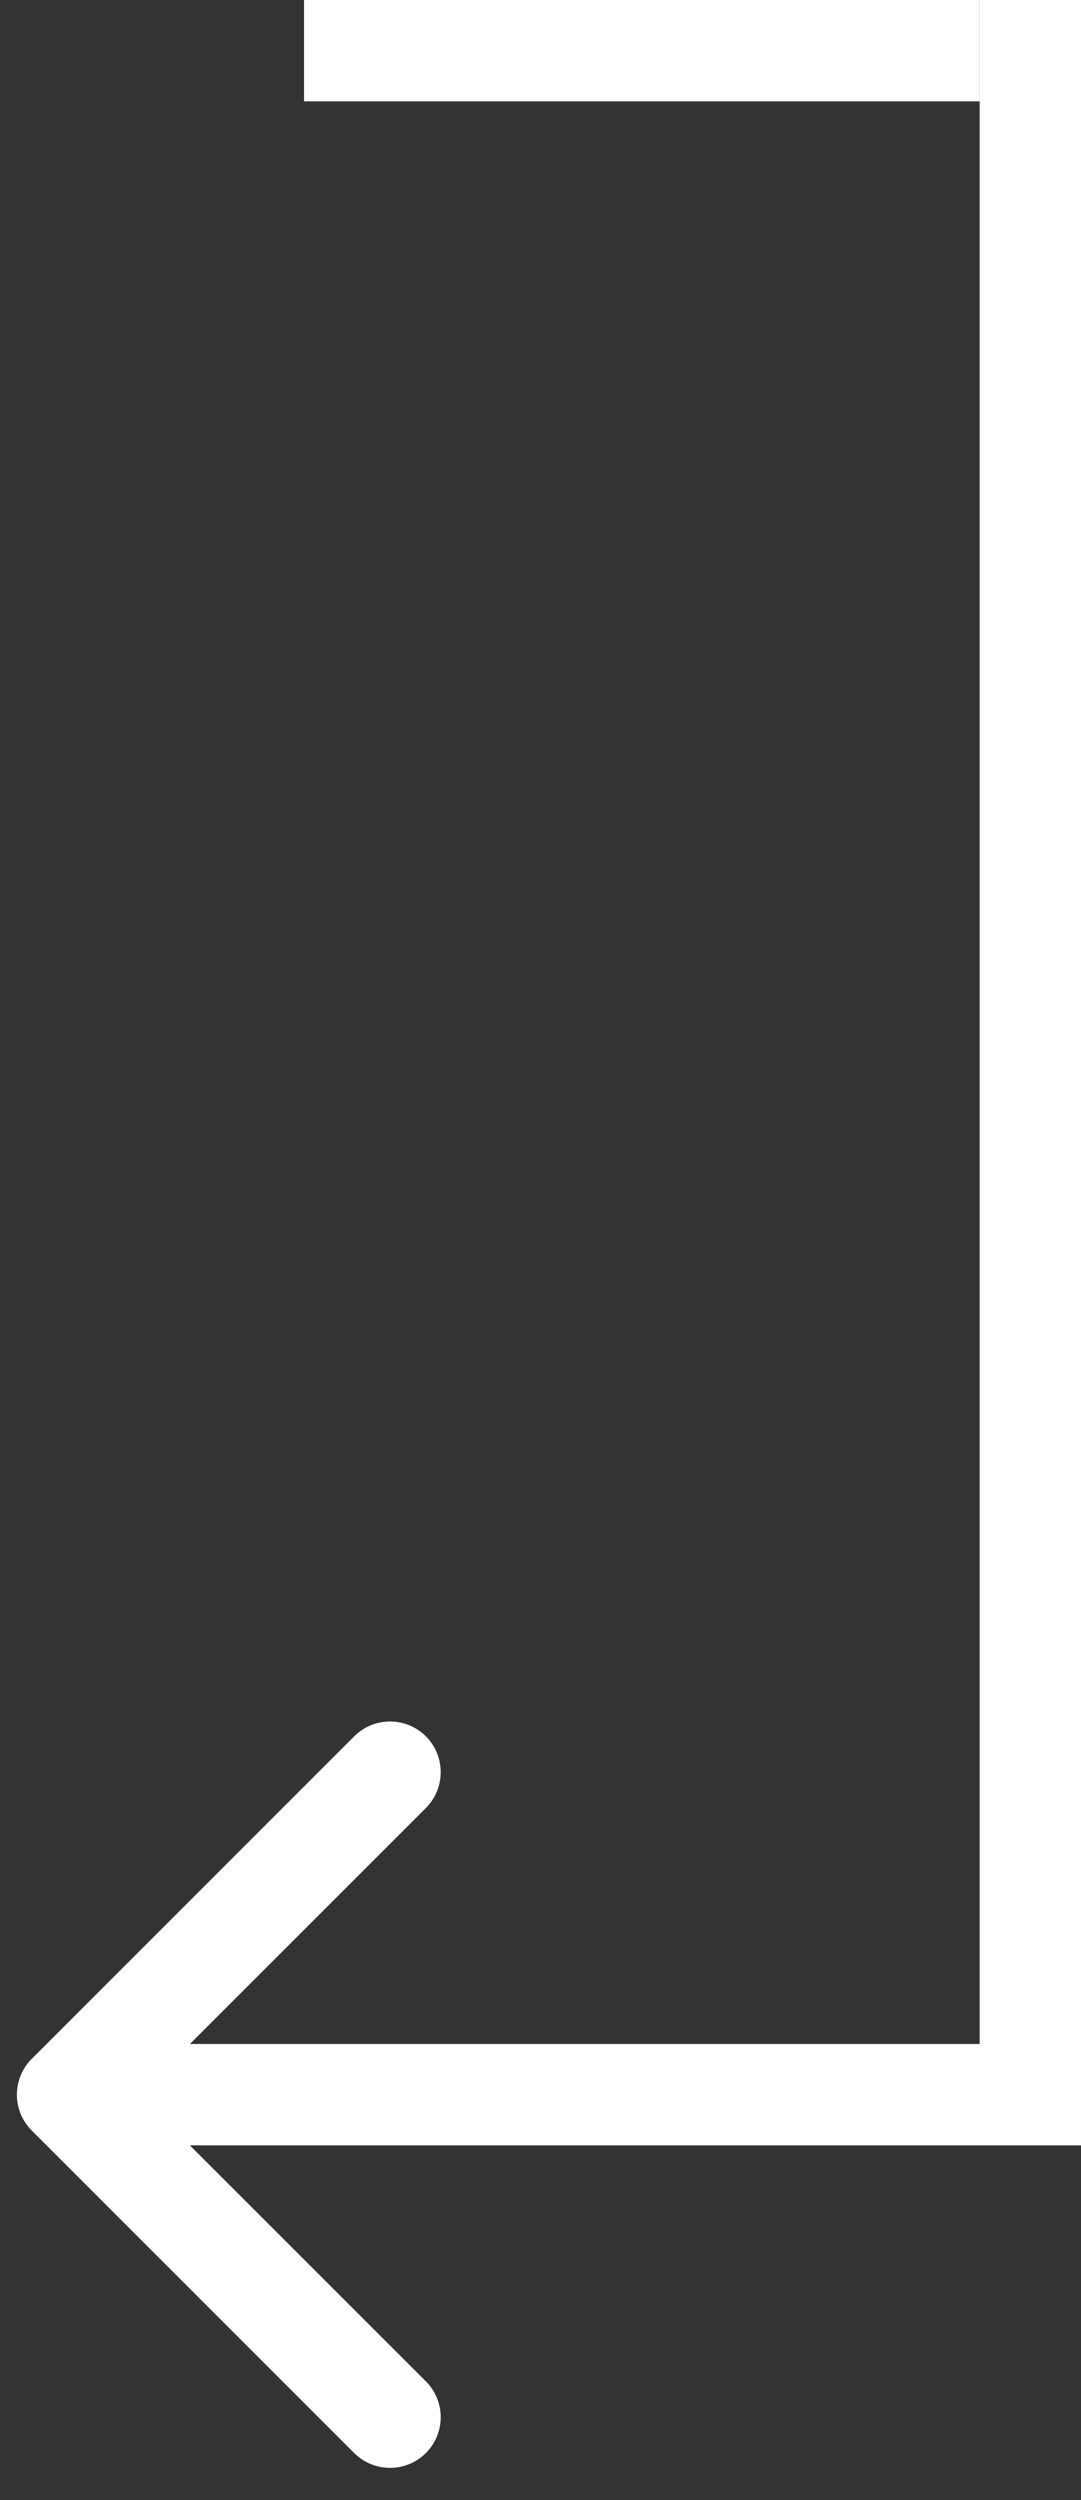
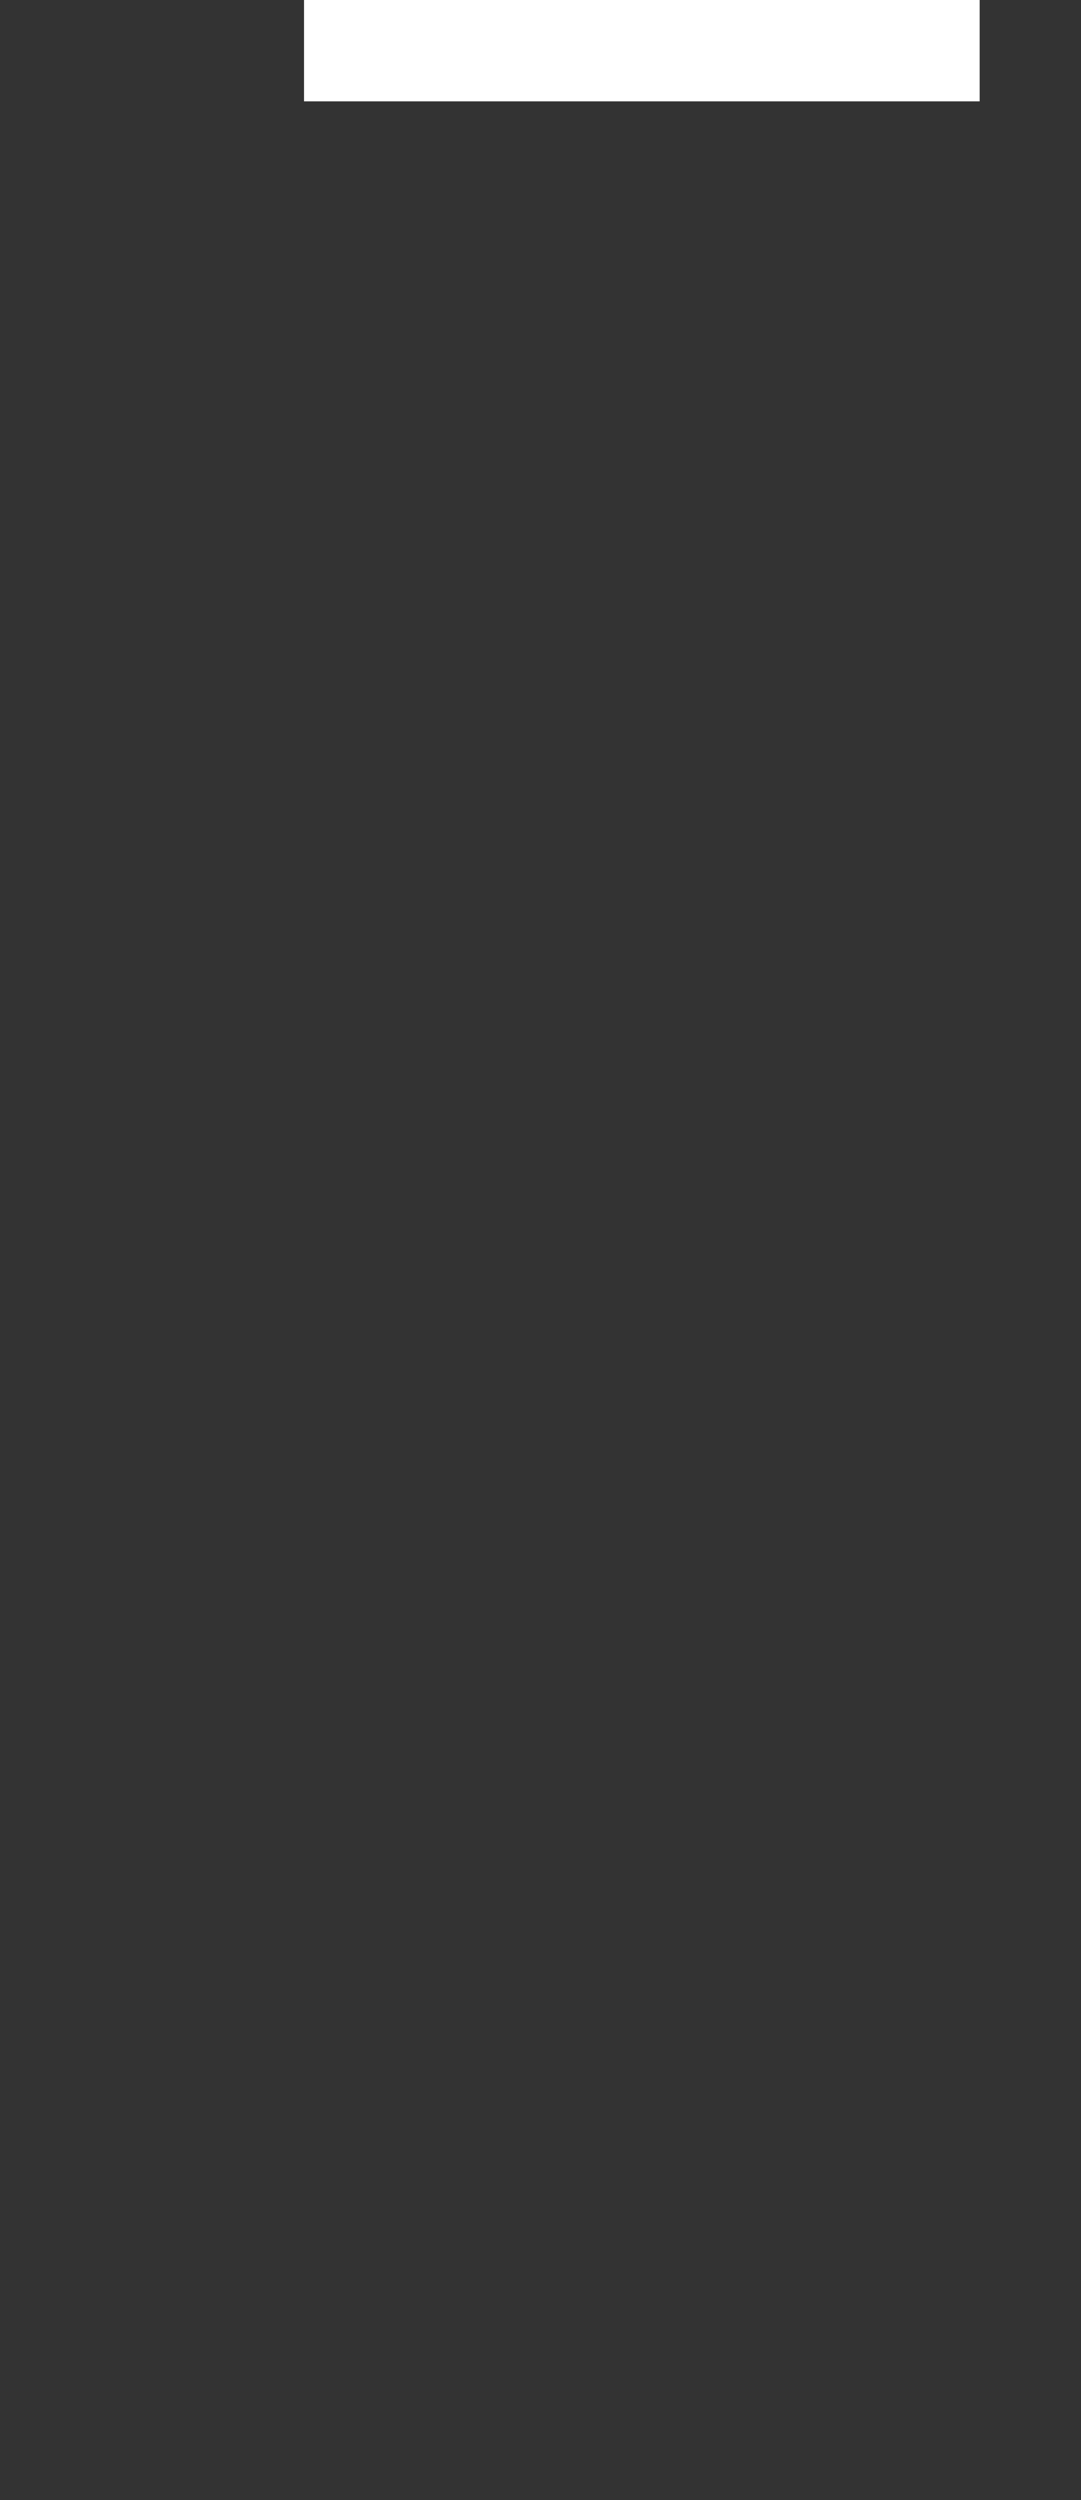
<svg xmlns="http://www.w3.org/2000/svg" width="32" height="74" viewBox="0 0 32 74" fill="none">
  <rect x="0" y="0" width="32" height="74" fill="#333333" stroke="none" />
-   <path fill-rule="evenodd" clip-rule="evenodd" d="M10.485 72.607L0.939 63.061C0.354 62.475 0.354 61.525 0.939 60.939L10.485 51.393C11.071 50.808 12.021 50.808 12.607 51.393C13.192 51.979 13.192 52.929 12.607 53.515L5.621 60.5L32 60.5L32 63.5L5.621 63.5L12.607 70.485C13.192 71.071 13.192 72.021 12.607 72.607C12.021 73.192 11.071 73.192 10.485 72.607Z" fill="#ffffff" />
-   <path fill-rule="evenodd" clip-rule="evenodd" d="M32 0L32 62H29L29 0H32Z" fill="#ffffff" />
  <path fill-rule="evenodd" clip-rule="evenodd" d="M9 0L29 0V3L9 3V0Z" fill="#ffffff" />
</svg>